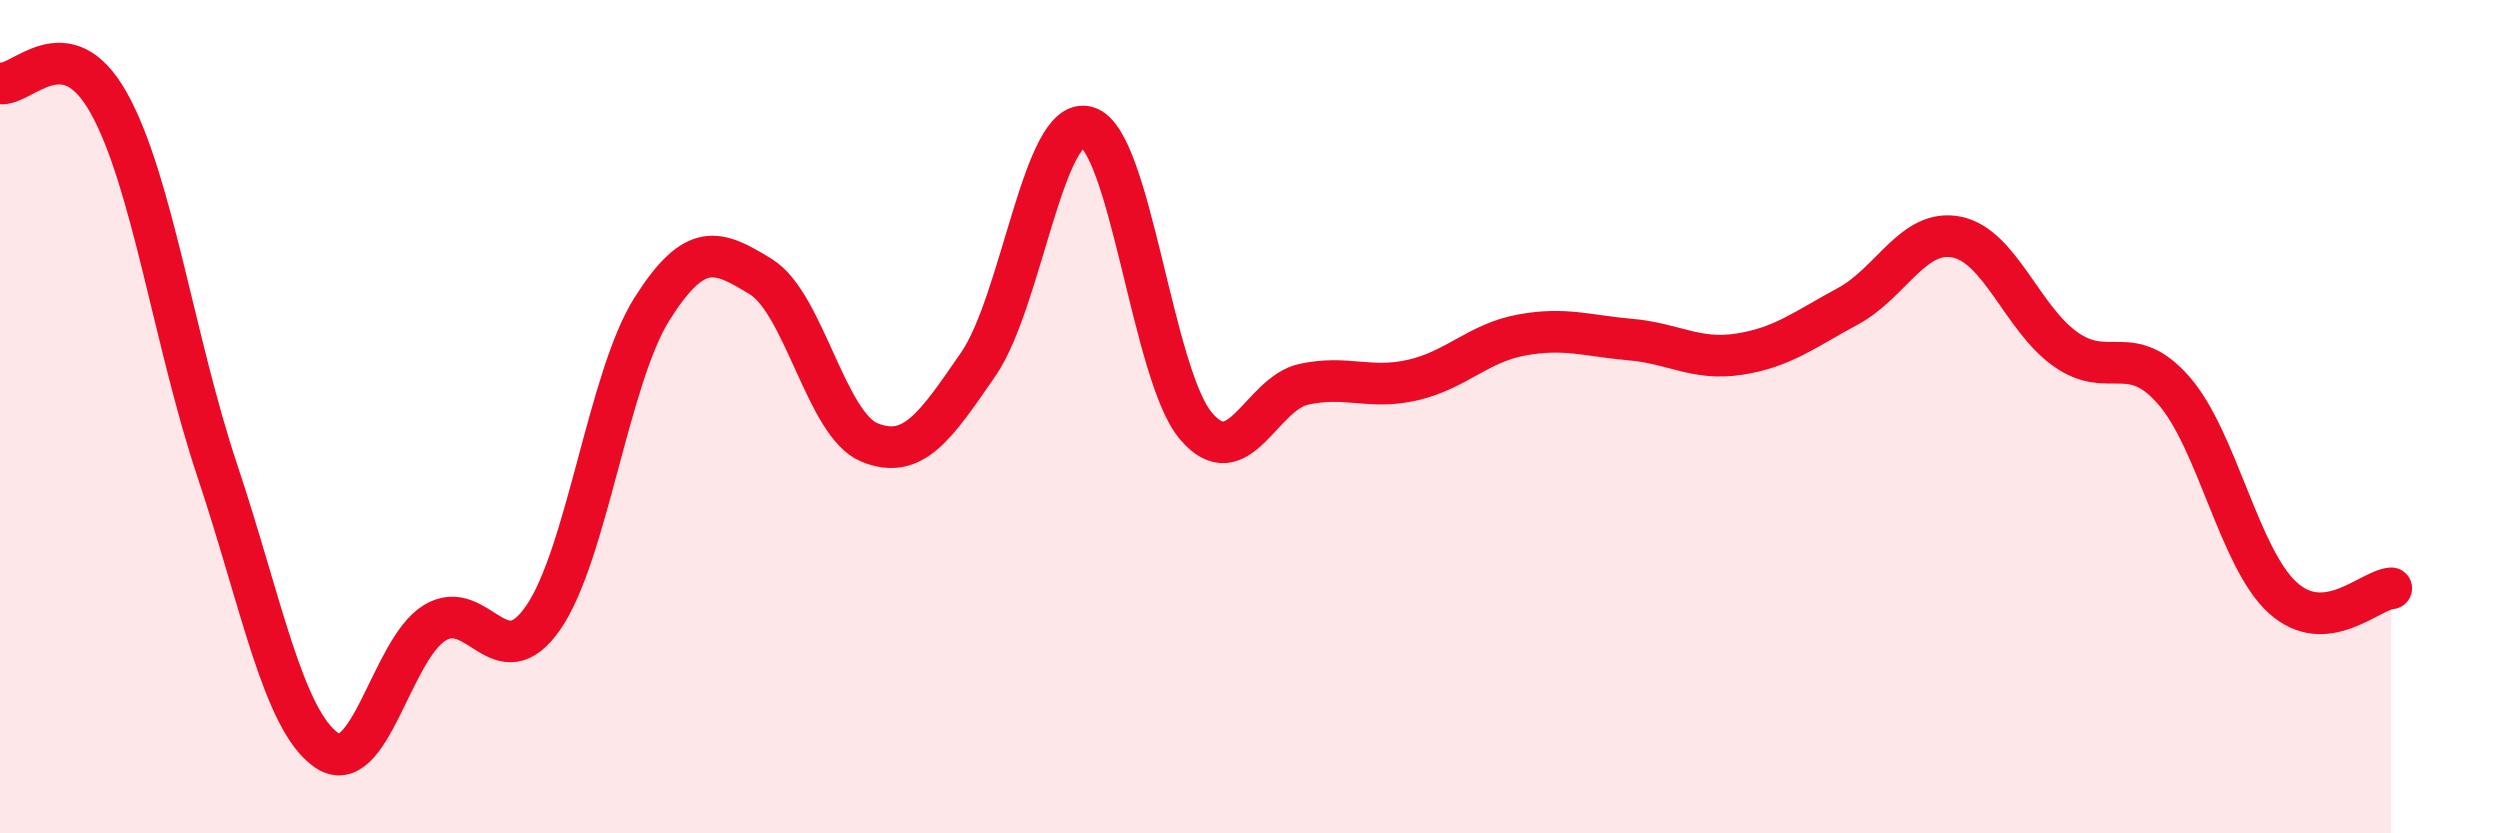
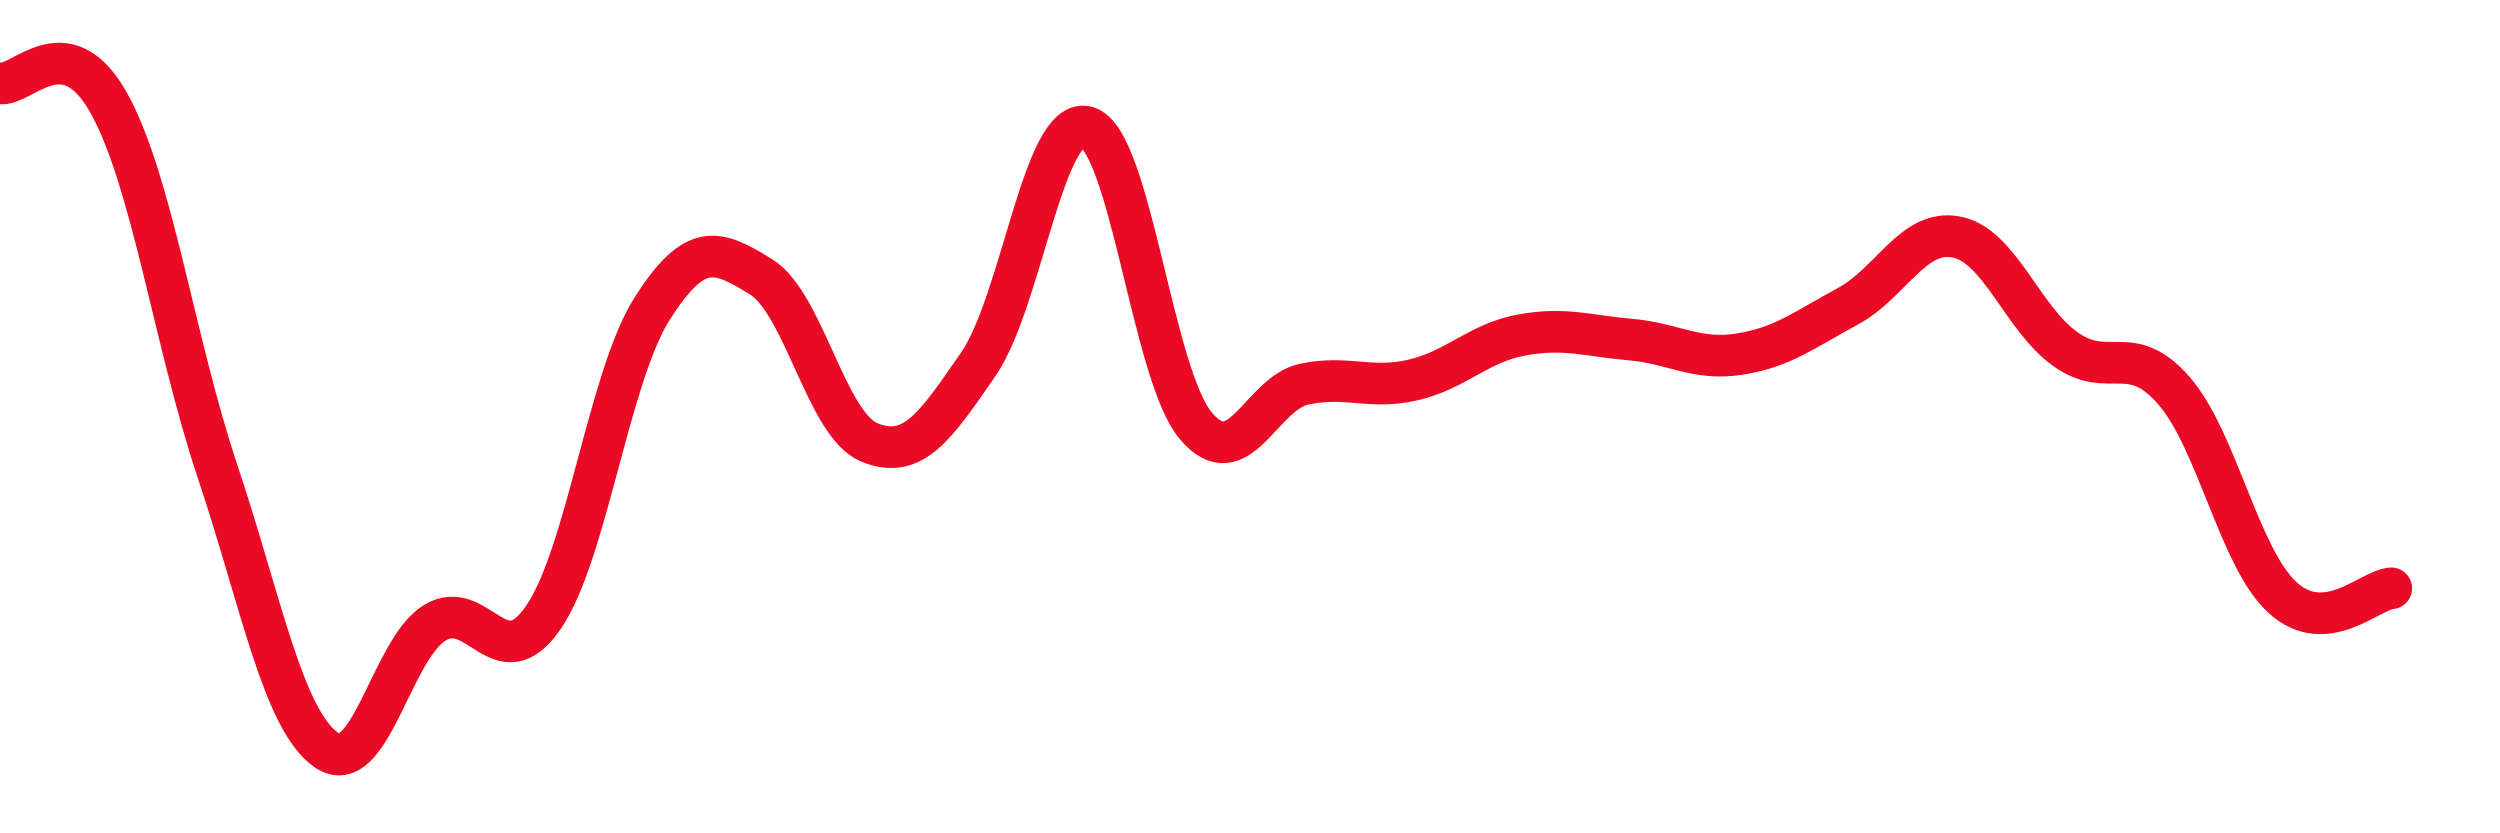
<svg xmlns="http://www.w3.org/2000/svg" width="60" height="20" viewBox="0 0 60 20">
-   <path d="M 0,2 C 0.52,2.09 1.57,0.61 2.61,2.47 C 3.65,4.33 4.18,8.2 5.22,11.31 C 6.26,14.42 6.79,17.27 7.83,18 C 8.87,18.73 9.39,15.59 10.43,14.95 C 11.47,14.31 12,16.33 13.04,14.82 C 14.08,13.31 14.61,9.05 15.65,7.41 C 16.69,5.77 17.22,6 18.26,6.64 C 19.3,7.28 19.83,10.2 20.87,10.62 C 21.91,11.04 22.44,10.25 23.48,8.74 C 24.52,7.23 25.05,2.75 26.09,3.05 C 27.13,3.35 27.66,8.99 28.7,10.22 C 29.74,11.45 30.26,9.44 31.3,9.22 C 32.34,9 32.87,9.36 33.91,9.12 C 34.95,8.88 35.48,8.23 36.52,8.04 C 37.56,7.85 38.09,8.06 39.13,8.15 C 40.17,8.24 40.7,8.66 41.74,8.5 C 42.78,8.34 43.31,7.91 44.35,7.35 C 45.39,6.79 45.92,5.48 46.96,5.69 C 48,5.9 48.53,7.64 49.57,8.38 C 50.61,9.12 51.13,8.18 52.17,9.37 C 53.21,10.56 53.74,13.39 54.78,14.34 C 55.82,15.29 56.87,14.16 57.39,14.12L57.39 20L0 20Z" fill="#EB0A25" opacity="0.1" stroke-linecap="round" stroke-linejoin="round" />
  <path d="M 0,2 C 0.52,2.09 1.57,0.61 2.61,2.47 C 3.65,4.33 4.18,8.2 5.22,11.31 C 6.26,14.42 6.79,17.27 7.83,18 C 8.87,18.73 9.39,15.59 10.43,14.95 C 11.47,14.31 12,16.33 13.04,14.82 C 14.08,13.31 14.61,9.05 15.65,7.41 C 16.69,5.77 17.22,6 18.26,6.64 C 19.3,7.28 19.83,10.2 20.87,10.62 C 21.91,11.04 22.44,10.25 23.48,8.74 C 24.52,7.23 25.05,2.75 26.09,3.05 C 27.13,3.35 27.66,8.99 28.7,10.22 C 29.74,11.45 30.26,9.44 31.3,9.22 C 32.34,9 32.87,9.36 33.91,9.12 C 34.95,8.88 35.48,8.23 36.52,8.04 C 37.56,7.85 38.09,8.06 39.13,8.15 C 40.17,8.24 40.7,8.66 41.74,8.5 C 42.78,8.34 43.31,7.91 44.35,7.35 C 45.39,6.79 45.92,5.48 46.96,5.69 C 48,5.9 48.53,7.64 49.57,8.38 C 50.61,9.12 51.13,8.18 52.17,9.37 C 53.21,10.56 53.74,13.39 54.78,14.34 C 55.82,15.29 56.87,14.16 57.39,14.12" stroke="#EB0A25" stroke-width="1" fill="none" stroke-linecap="round" stroke-linejoin="round" />
</svg>